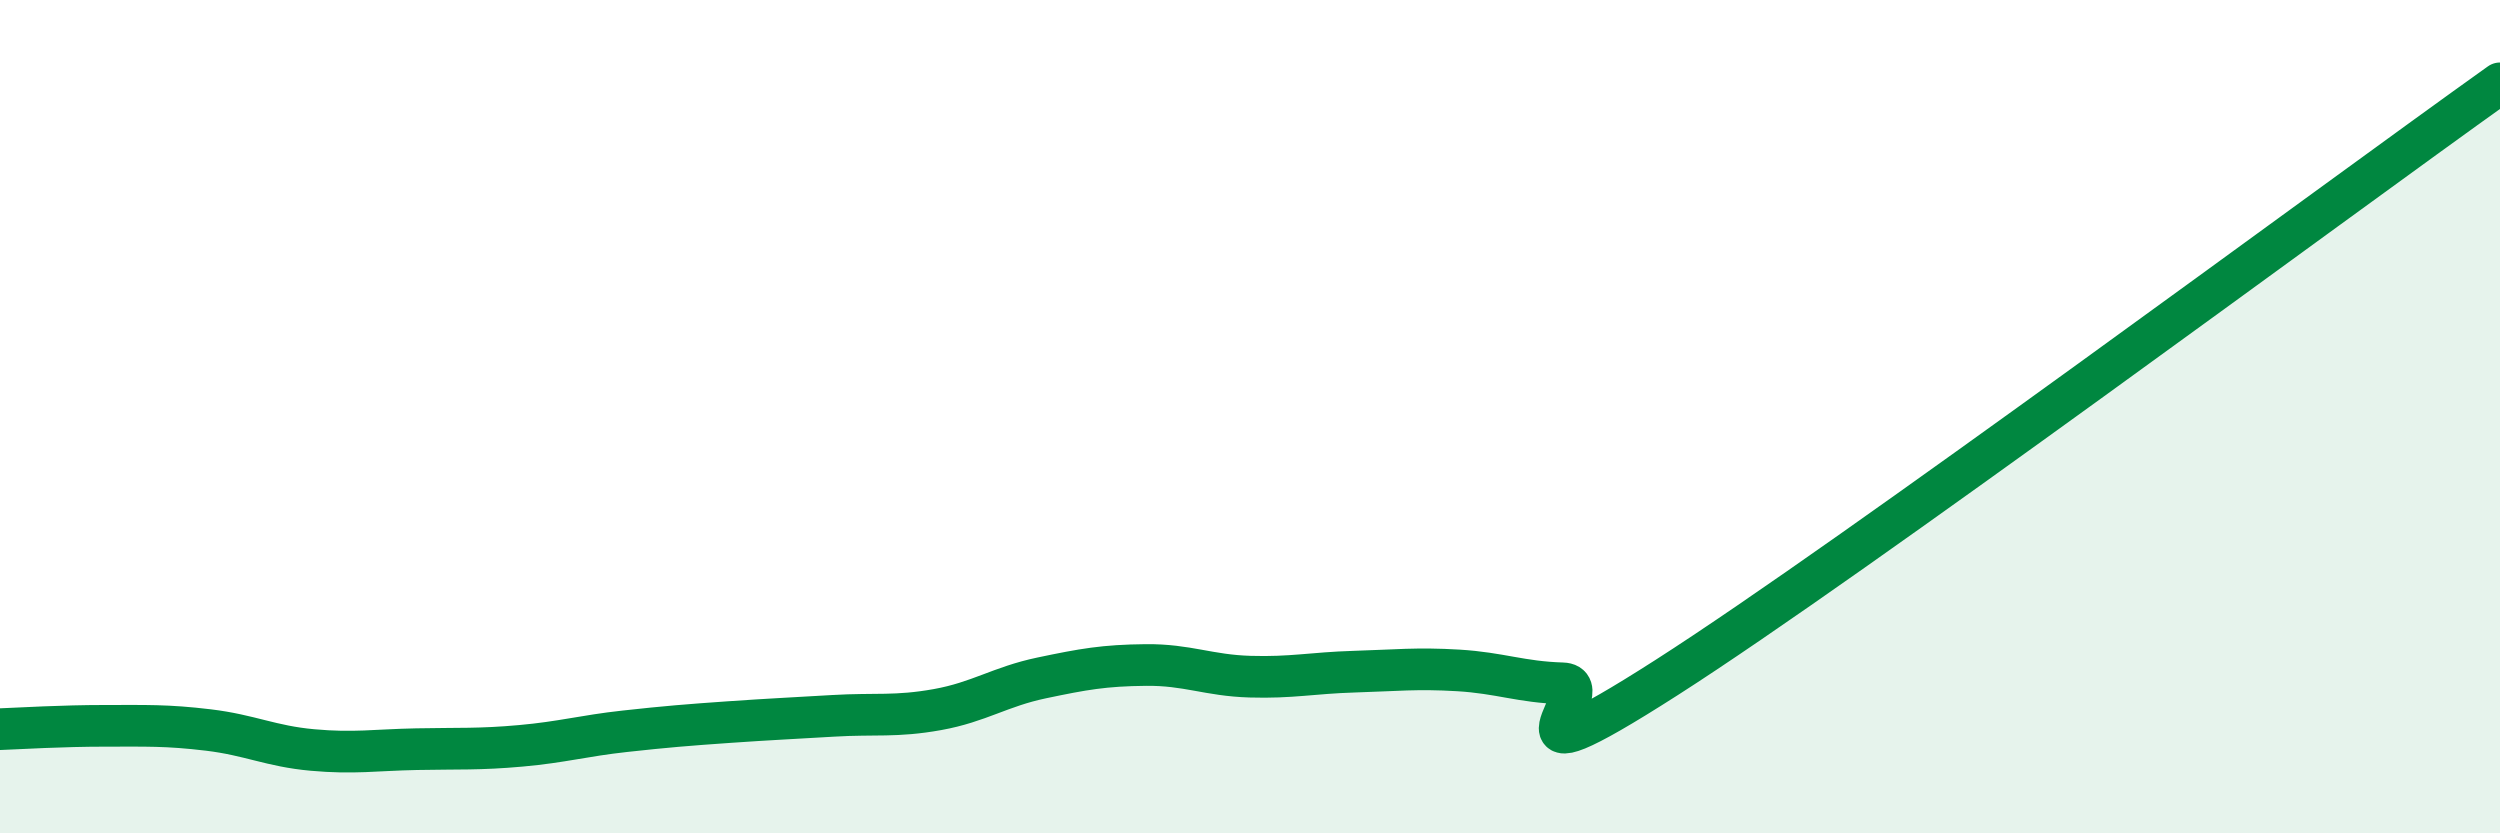
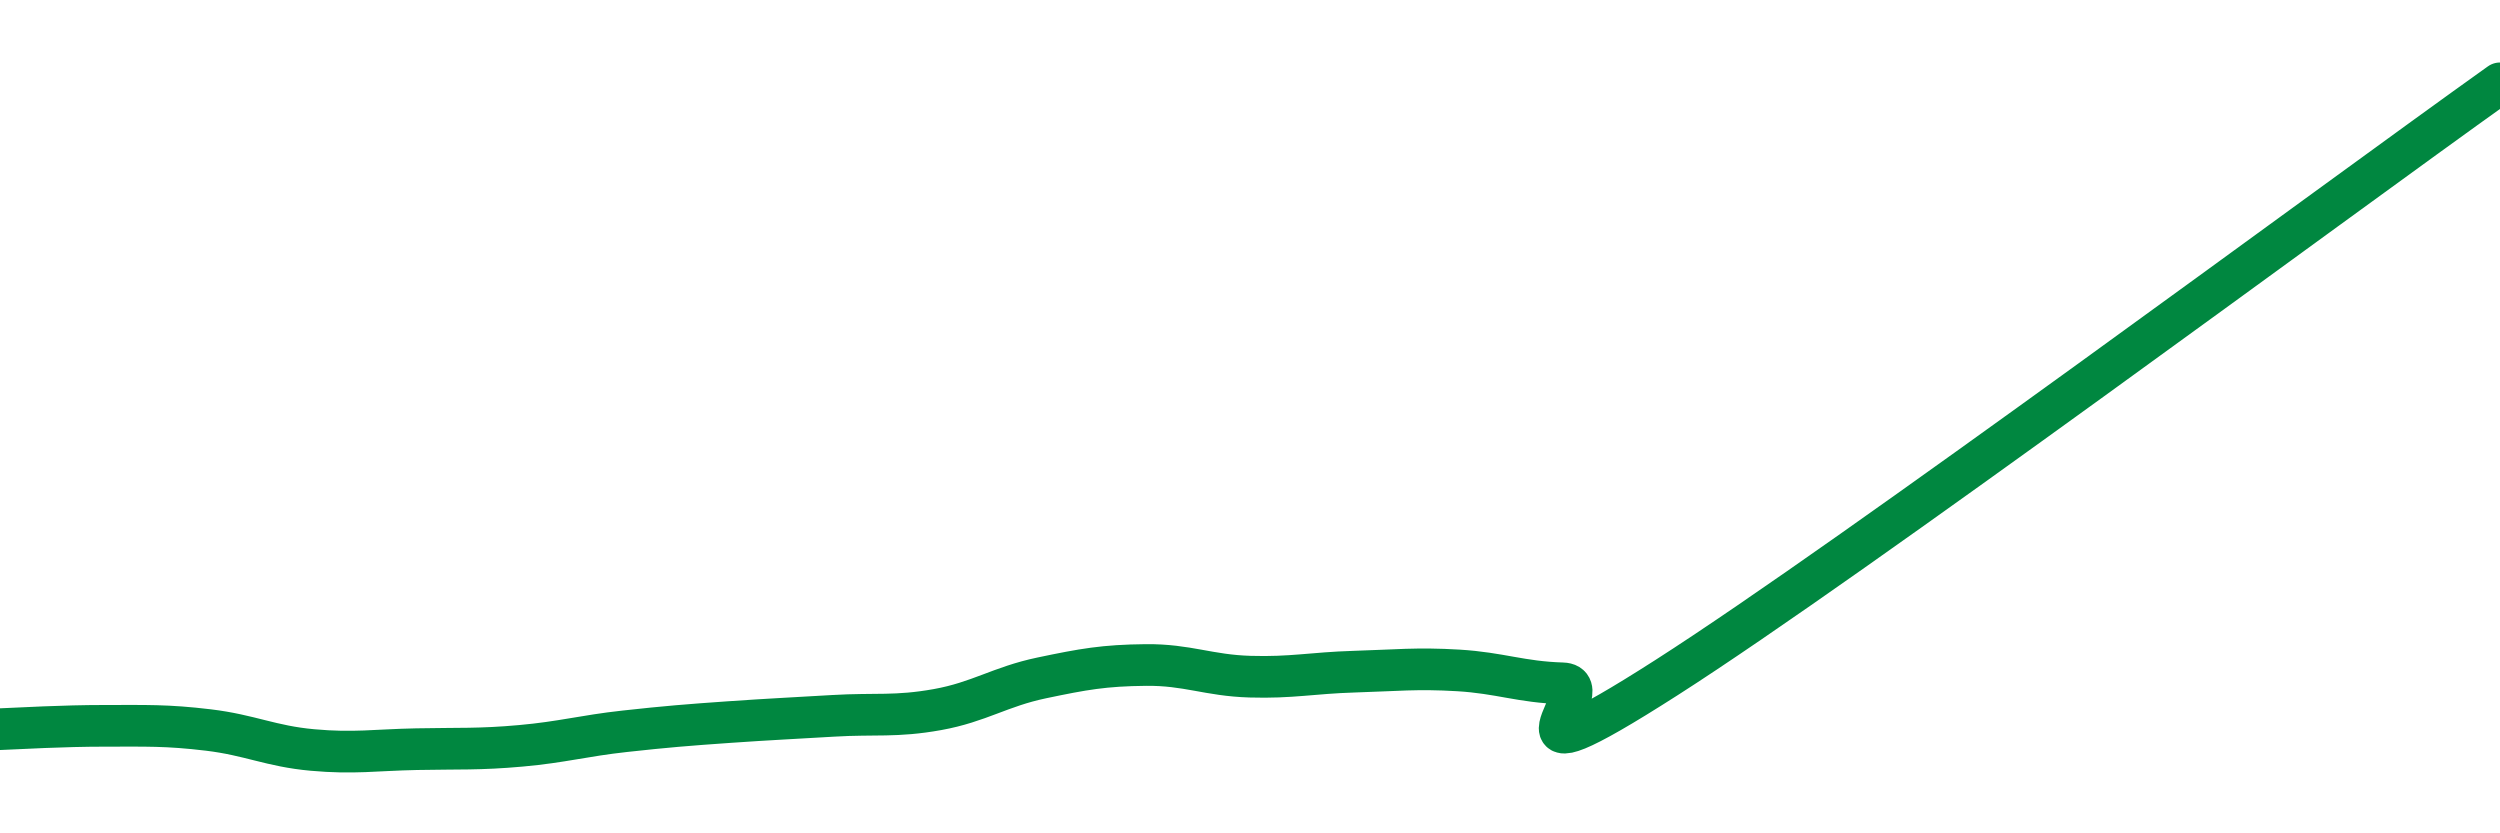
<svg xmlns="http://www.w3.org/2000/svg" width="60" height="20" viewBox="0 0 60 20">
-   <path d="M 0,17.5 C 0.5,17.48 1.5,17.42 2.5,17.42 C 3.5,17.42 4,17.4 5,17.52 C 6,17.64 6.5,17.91 7.5,18 C 8.5,18.09 9,18 10,17.98 C 11,17.96 11.5,17.99 12.5,17.9 C 13.5,17.81 14,17.66 15,17.55 C 16,17.44 16.5,17.4 17.5,17.33 C 18.5,17.26 19,17.24 20,17.18 C 21,17.12 21.5,17.21 22.5,17.03 C 23.5,16.85 24,16.48 25,16.27 C 26,16.06 26.5,15.97 27.5,15.96 C 28.5,15.95 29,16.21 30,16.24 C 31,16.27 31.5,16.15 32.5,16.12 C 33.5,16.09 34,16.03 35,16.09 C 36,16.15 36.5,16.37 37.5,16.4 C 38.5,16.43 35.5,19.14 40,16.26 C 44.5,13.38 56,4.85 60,2L60 20L0 20Z" fill="#008740" opacity="0.1" stroke-linecap="round" stroke-linejoin="round" />
  <path d="M 0,17.5 C 0.5,17.48 1.5,17.42 2.5,17.42 C 3.5,17.42 4,17.4 5,17.52 C 6,17.64 6.5,17.91 7.5,18 C 8.5,18.09 9,18 10,17.98 C 11,17.96 11.5,17.99 12.5,17.9 C 13.5,17.81 14,17.66 15,17.55 C 16,17.44 16.5,17.4 17.5,17.33 C 18.5,17.26 19,17.24 20,17.18 C 21,17.12 21.5,17.21 22.5,17.03 C 23.5,16.85 24,16.48 25,16.27 C 26,16.06 26.5,15.97 27.5,15.96 C 28.5,15.95 29,16.21 30,16.24 C 31,16.27 31.5,16.15 32.5,16.12 C 33.5,16.09 34,16.03 35,16.09 C 36,16.15 36.5,16.37 37.5,16.4 C 38.5,16.43 35.5,19.14 40,16.26 C 44.5,13.38 56,4.85 60,2" stroke="#008740" stroke-width="1" fill="none" stroke-linecap="round" stroke-linejoin="round" />
</svg>